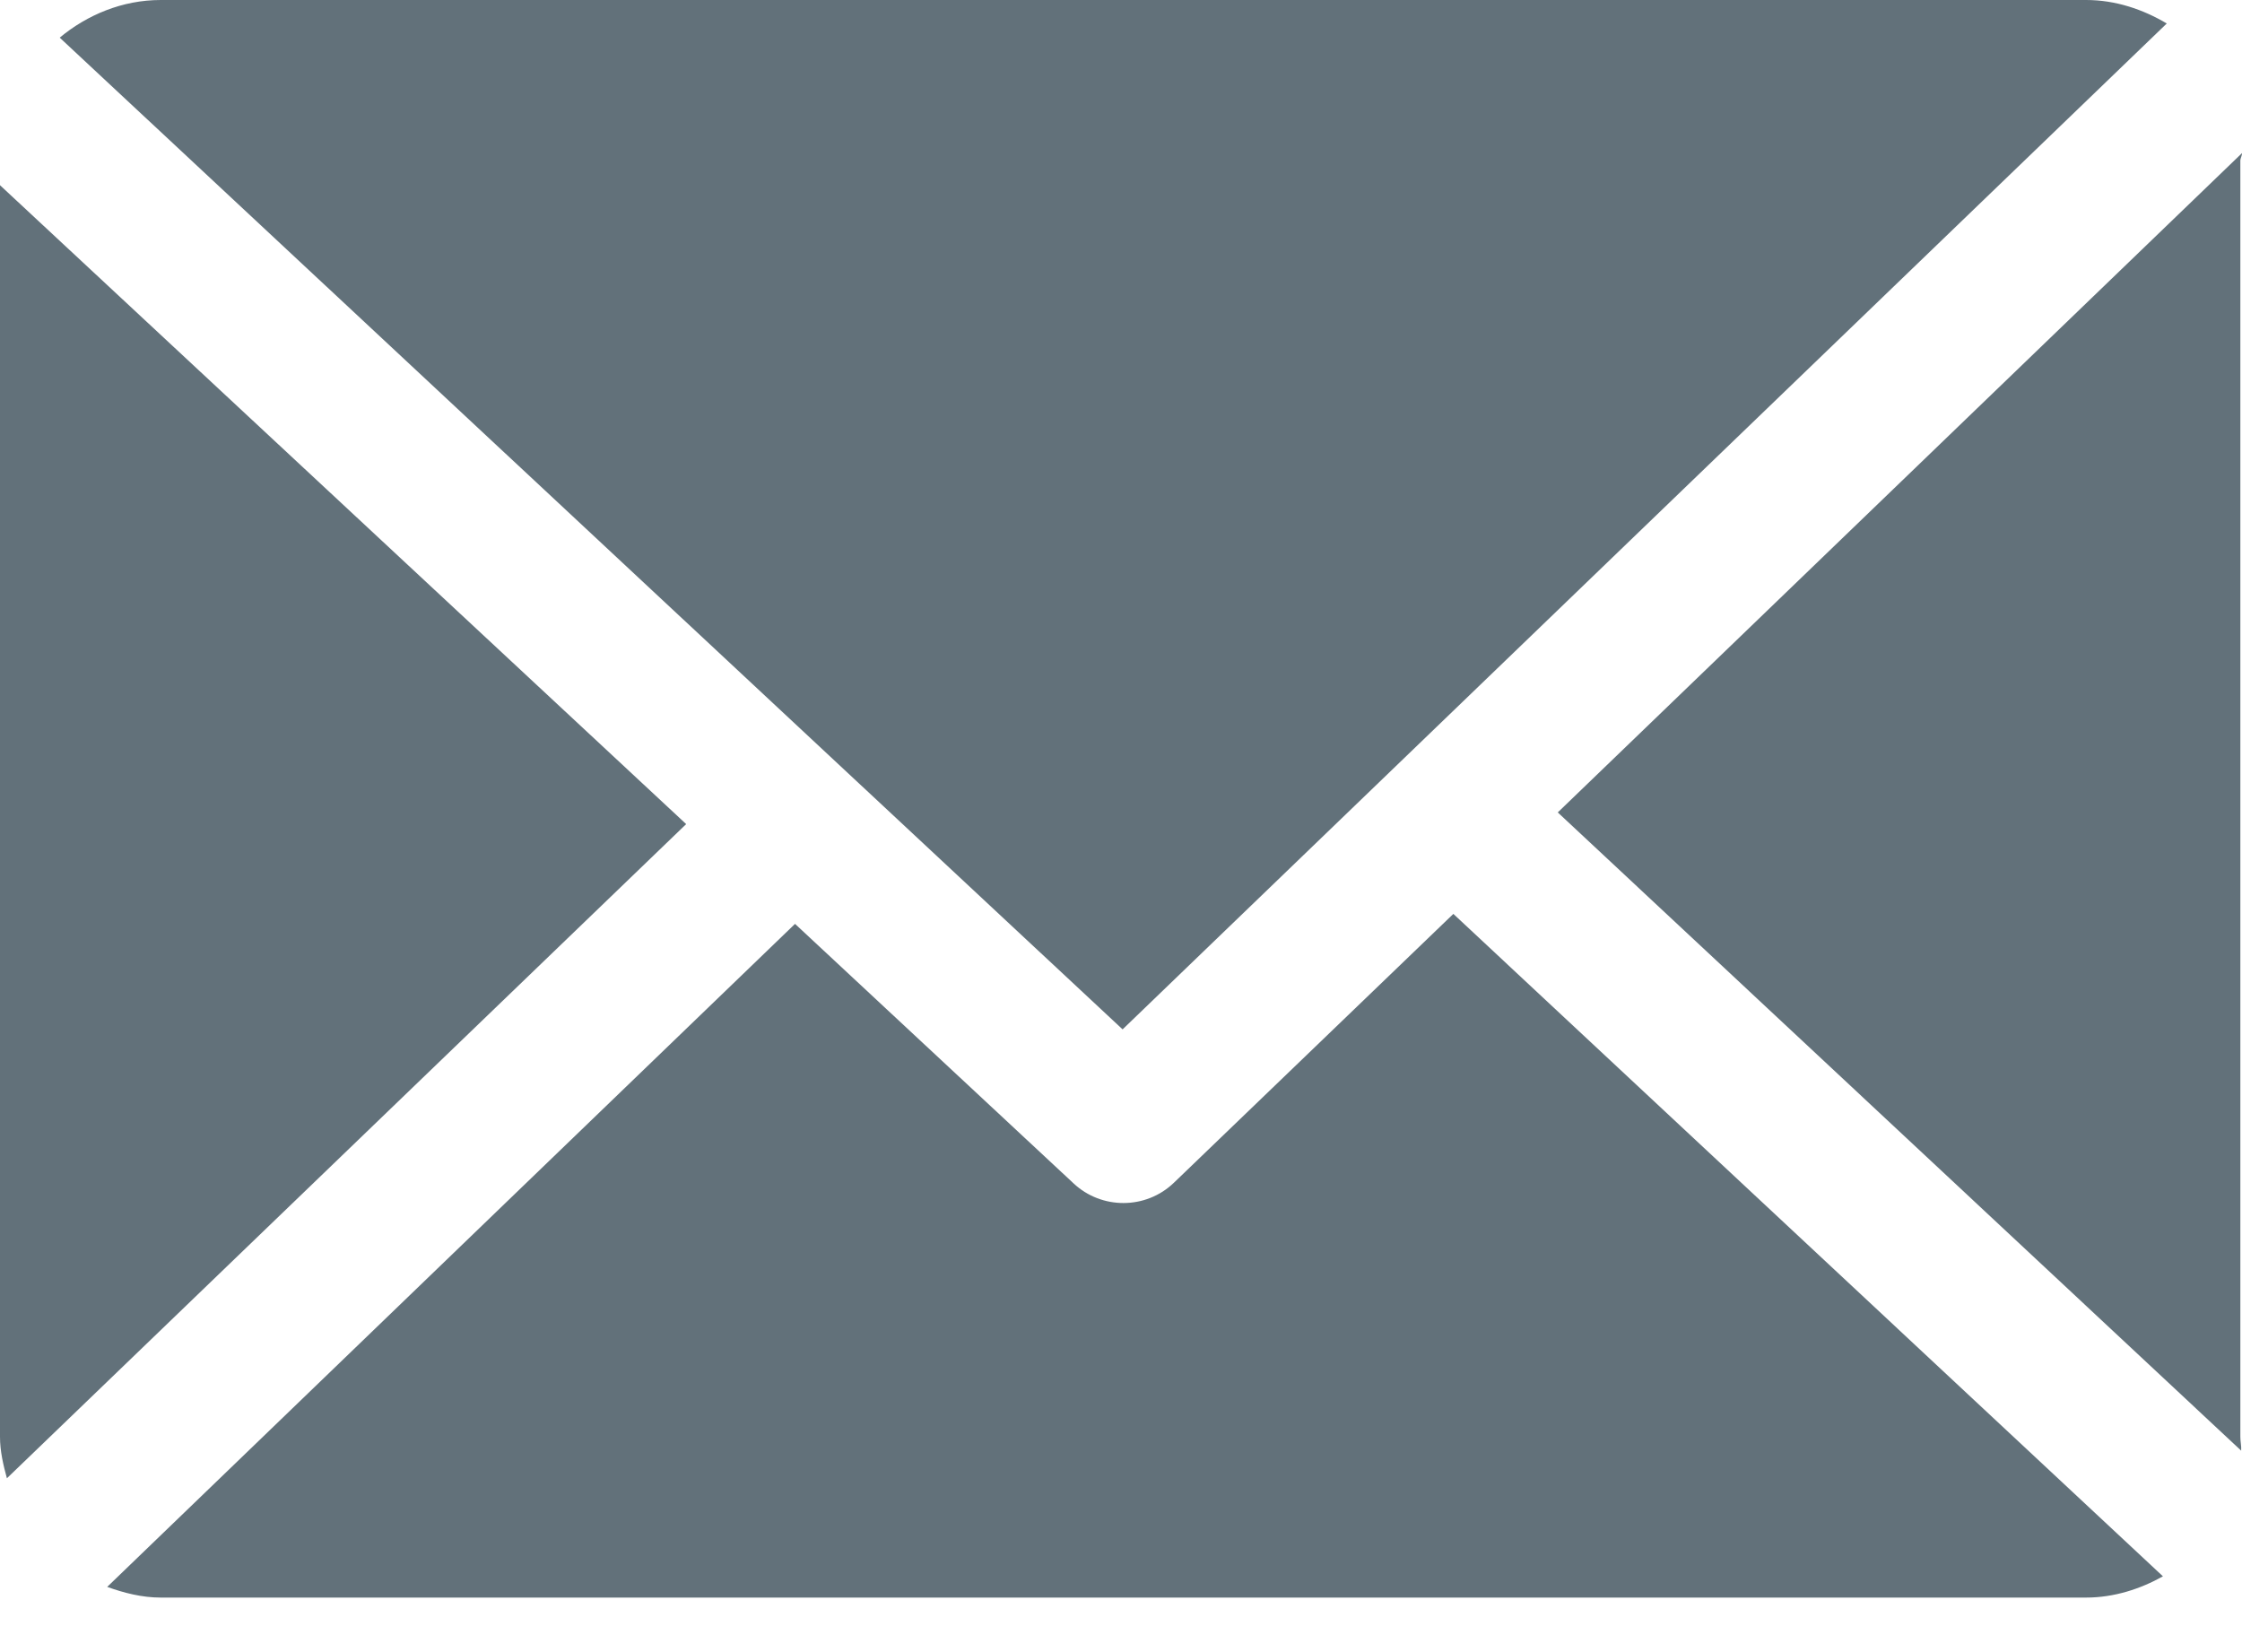
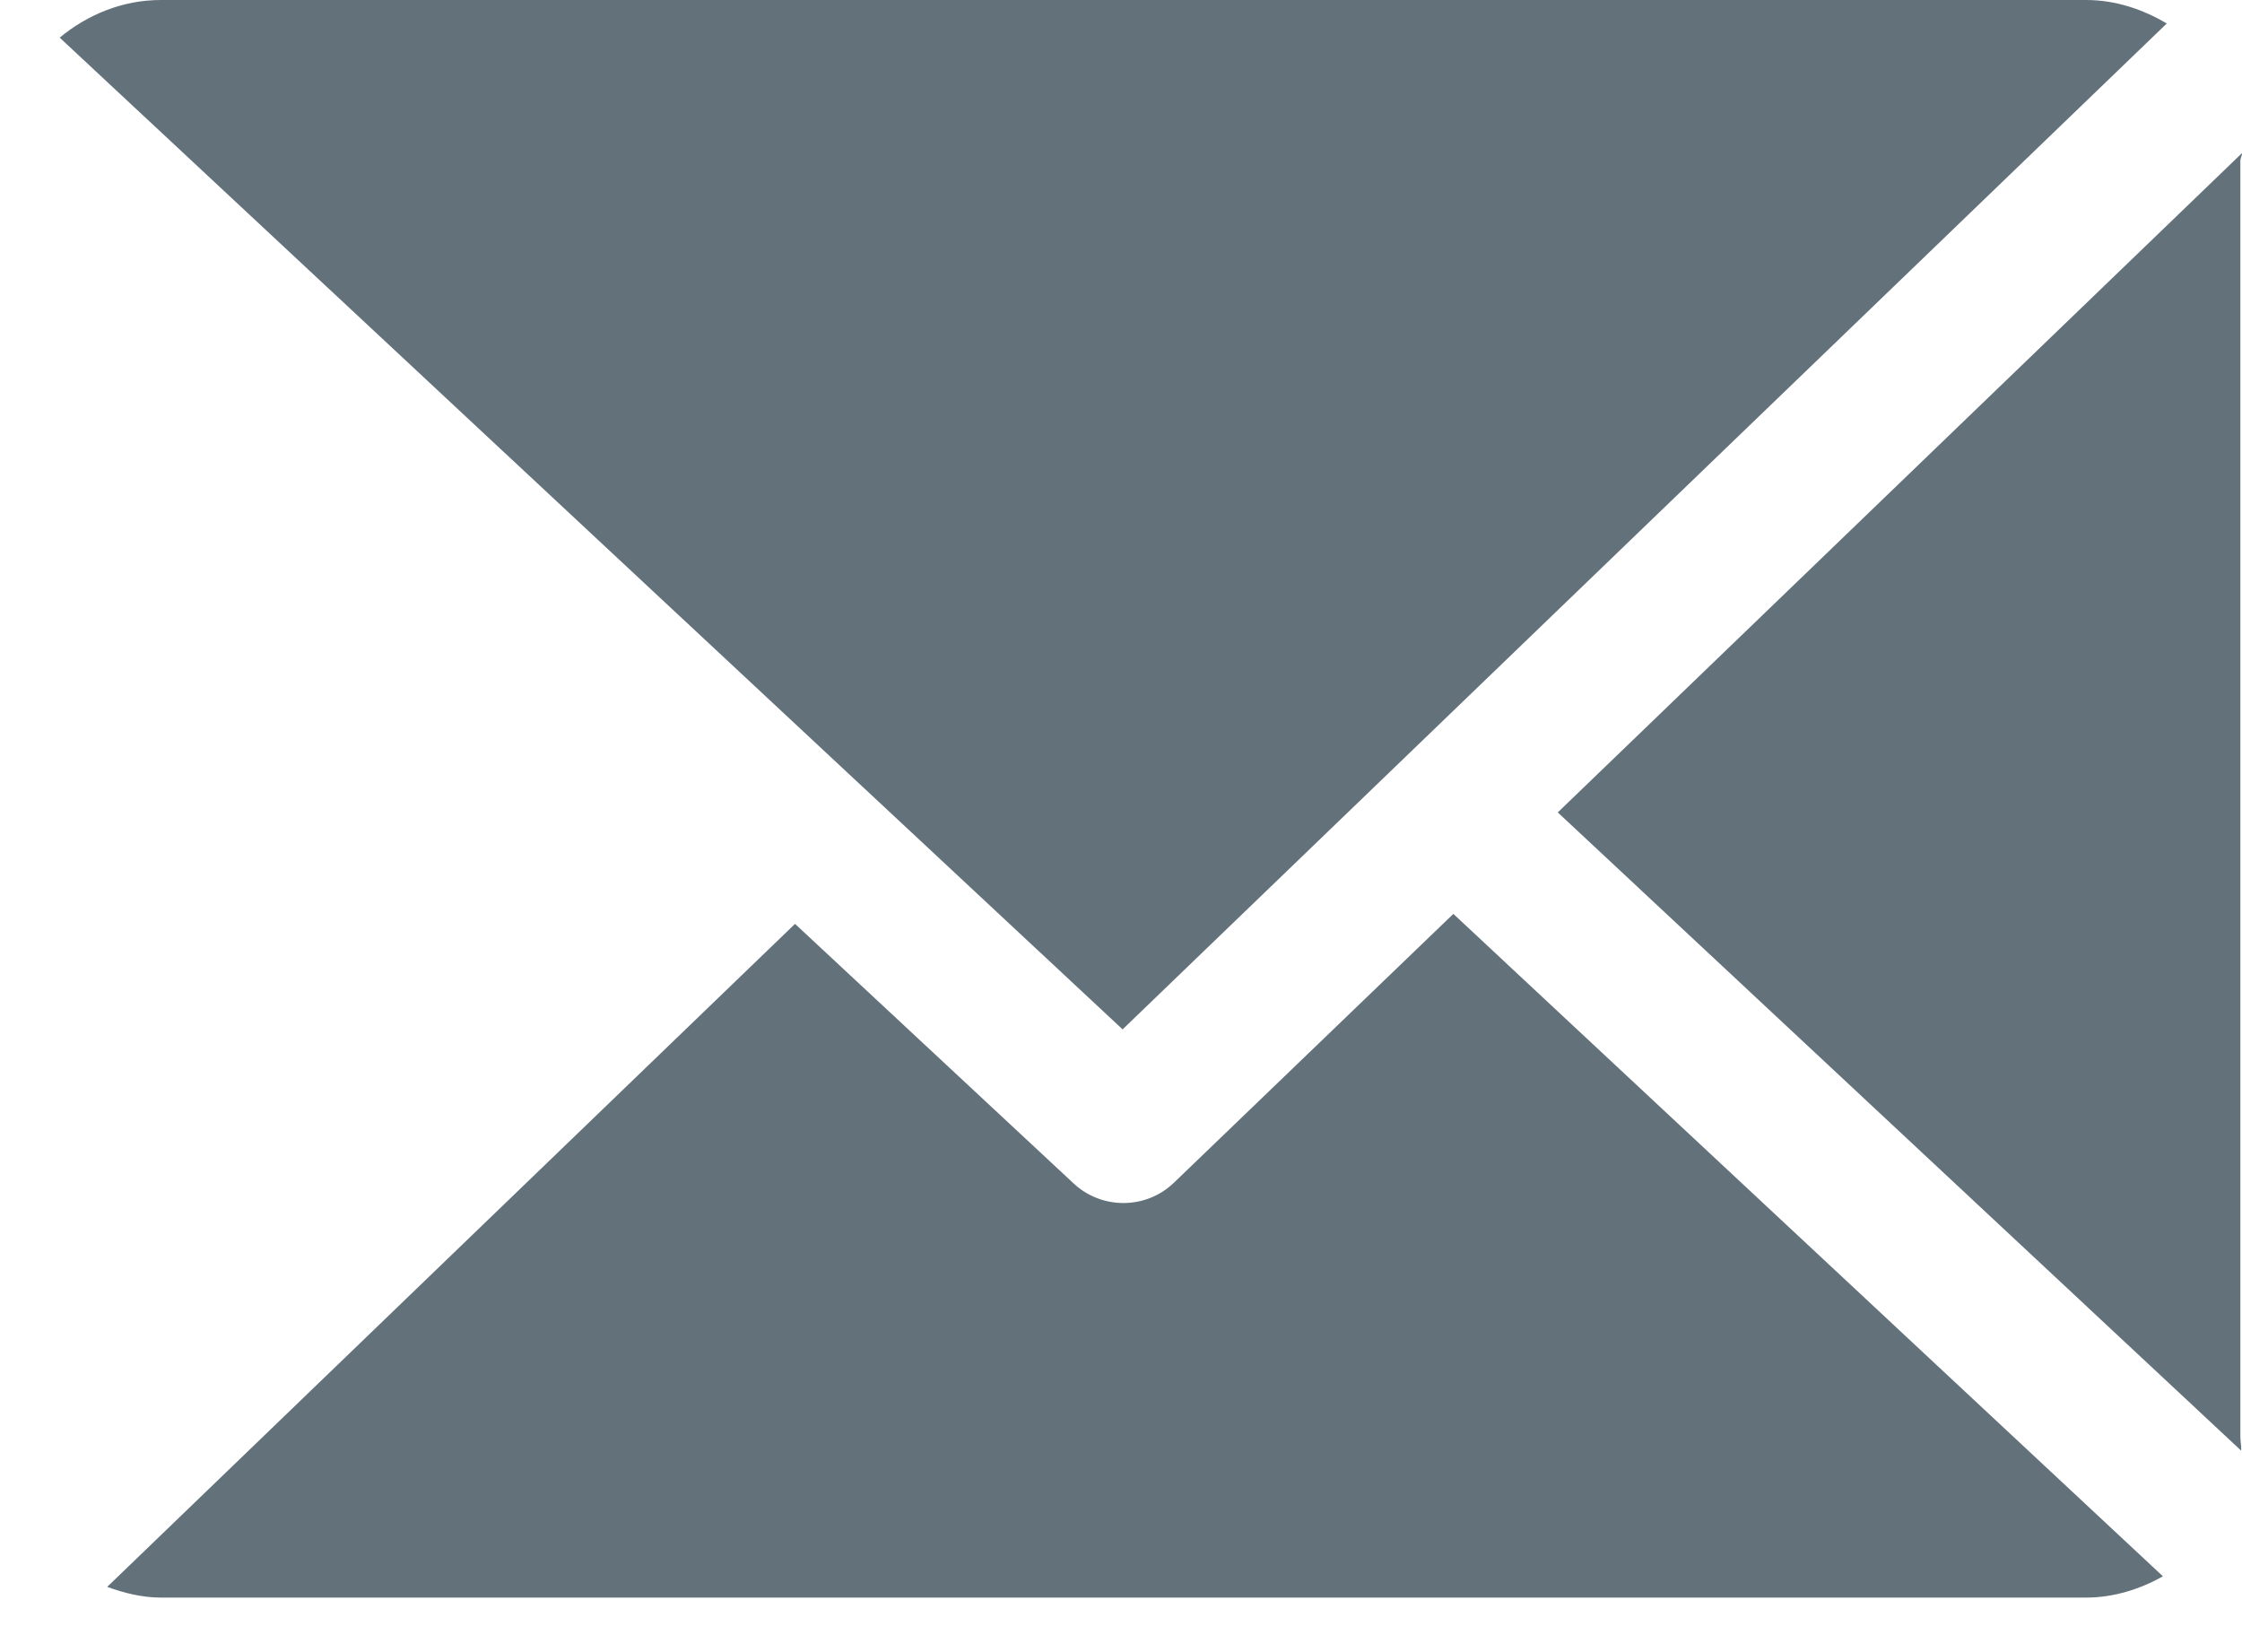
<svg xmlns="http://www.w3.org/2000/svg" width="38" height="28" viewBox="0 0 38 28" fill="none">
  <path d="M37.972 2.724C37.972 2.681 38.002 2.638 38 2.595L26.403 13.769L37.986 24.586C37.992 24.509 37.972 24.431 37.972 24.352V2.724Z" fill="#62717A" />
  <path d="M24.633 15.489L19.899 20.043C19.66 20.274 19.35 20.389 19.041 20.389C18.738 20.389 18.434 20.279 18.197 20.057L13.475 15.658L1.817 26.895C2.101 26.997 2.405 27.076 2.724 27.076H35.358C35.831 27.076 36.275 26.931 36.66 26.716L24.633 15.489Z" fill="#62717A" />
  <path d="M19.027 17.446L36.725 0.398C36.324 0.16 35.858 0 35.358 0H2.724C2.073 0 1.476 0.253 1.012 0.638L19.027 17.446Z" fill="#62717A" />
-   <path d="M0 3.139V24.351C0 24.595 0.056 24.83 0.117 25.054L11.63 13.967L0 3.139Z" fill="#62717A" />
</svg>